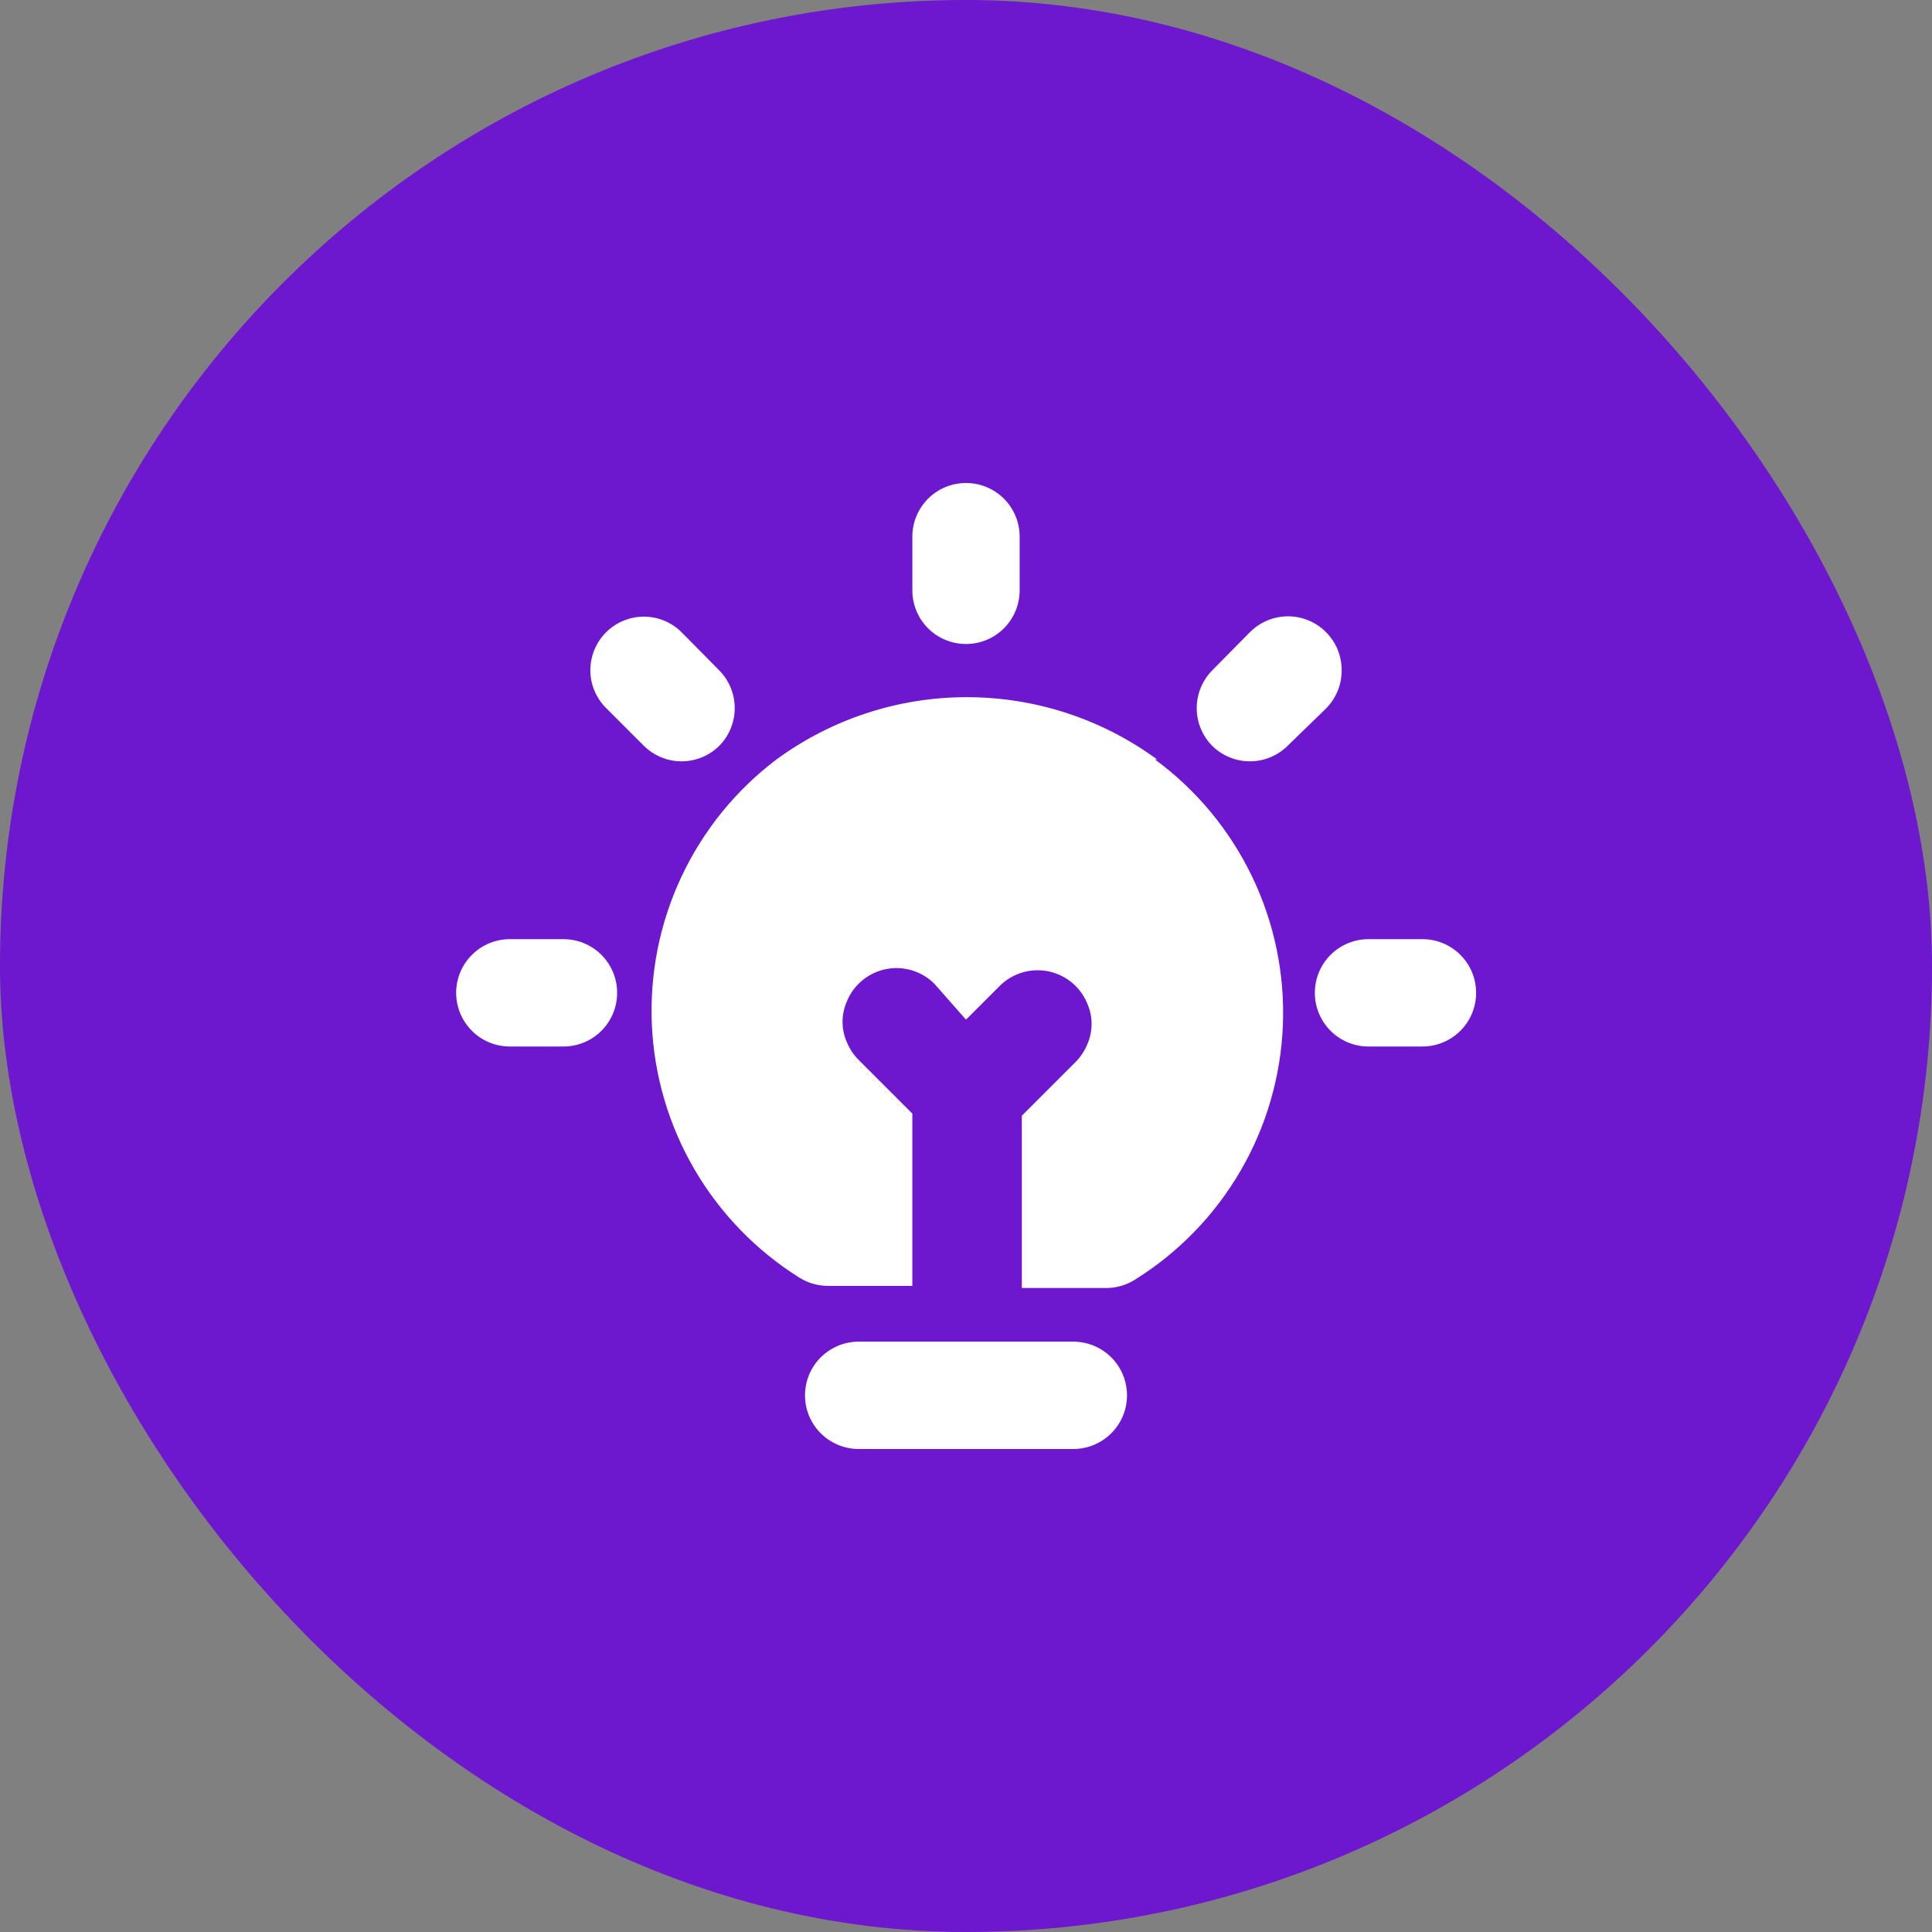
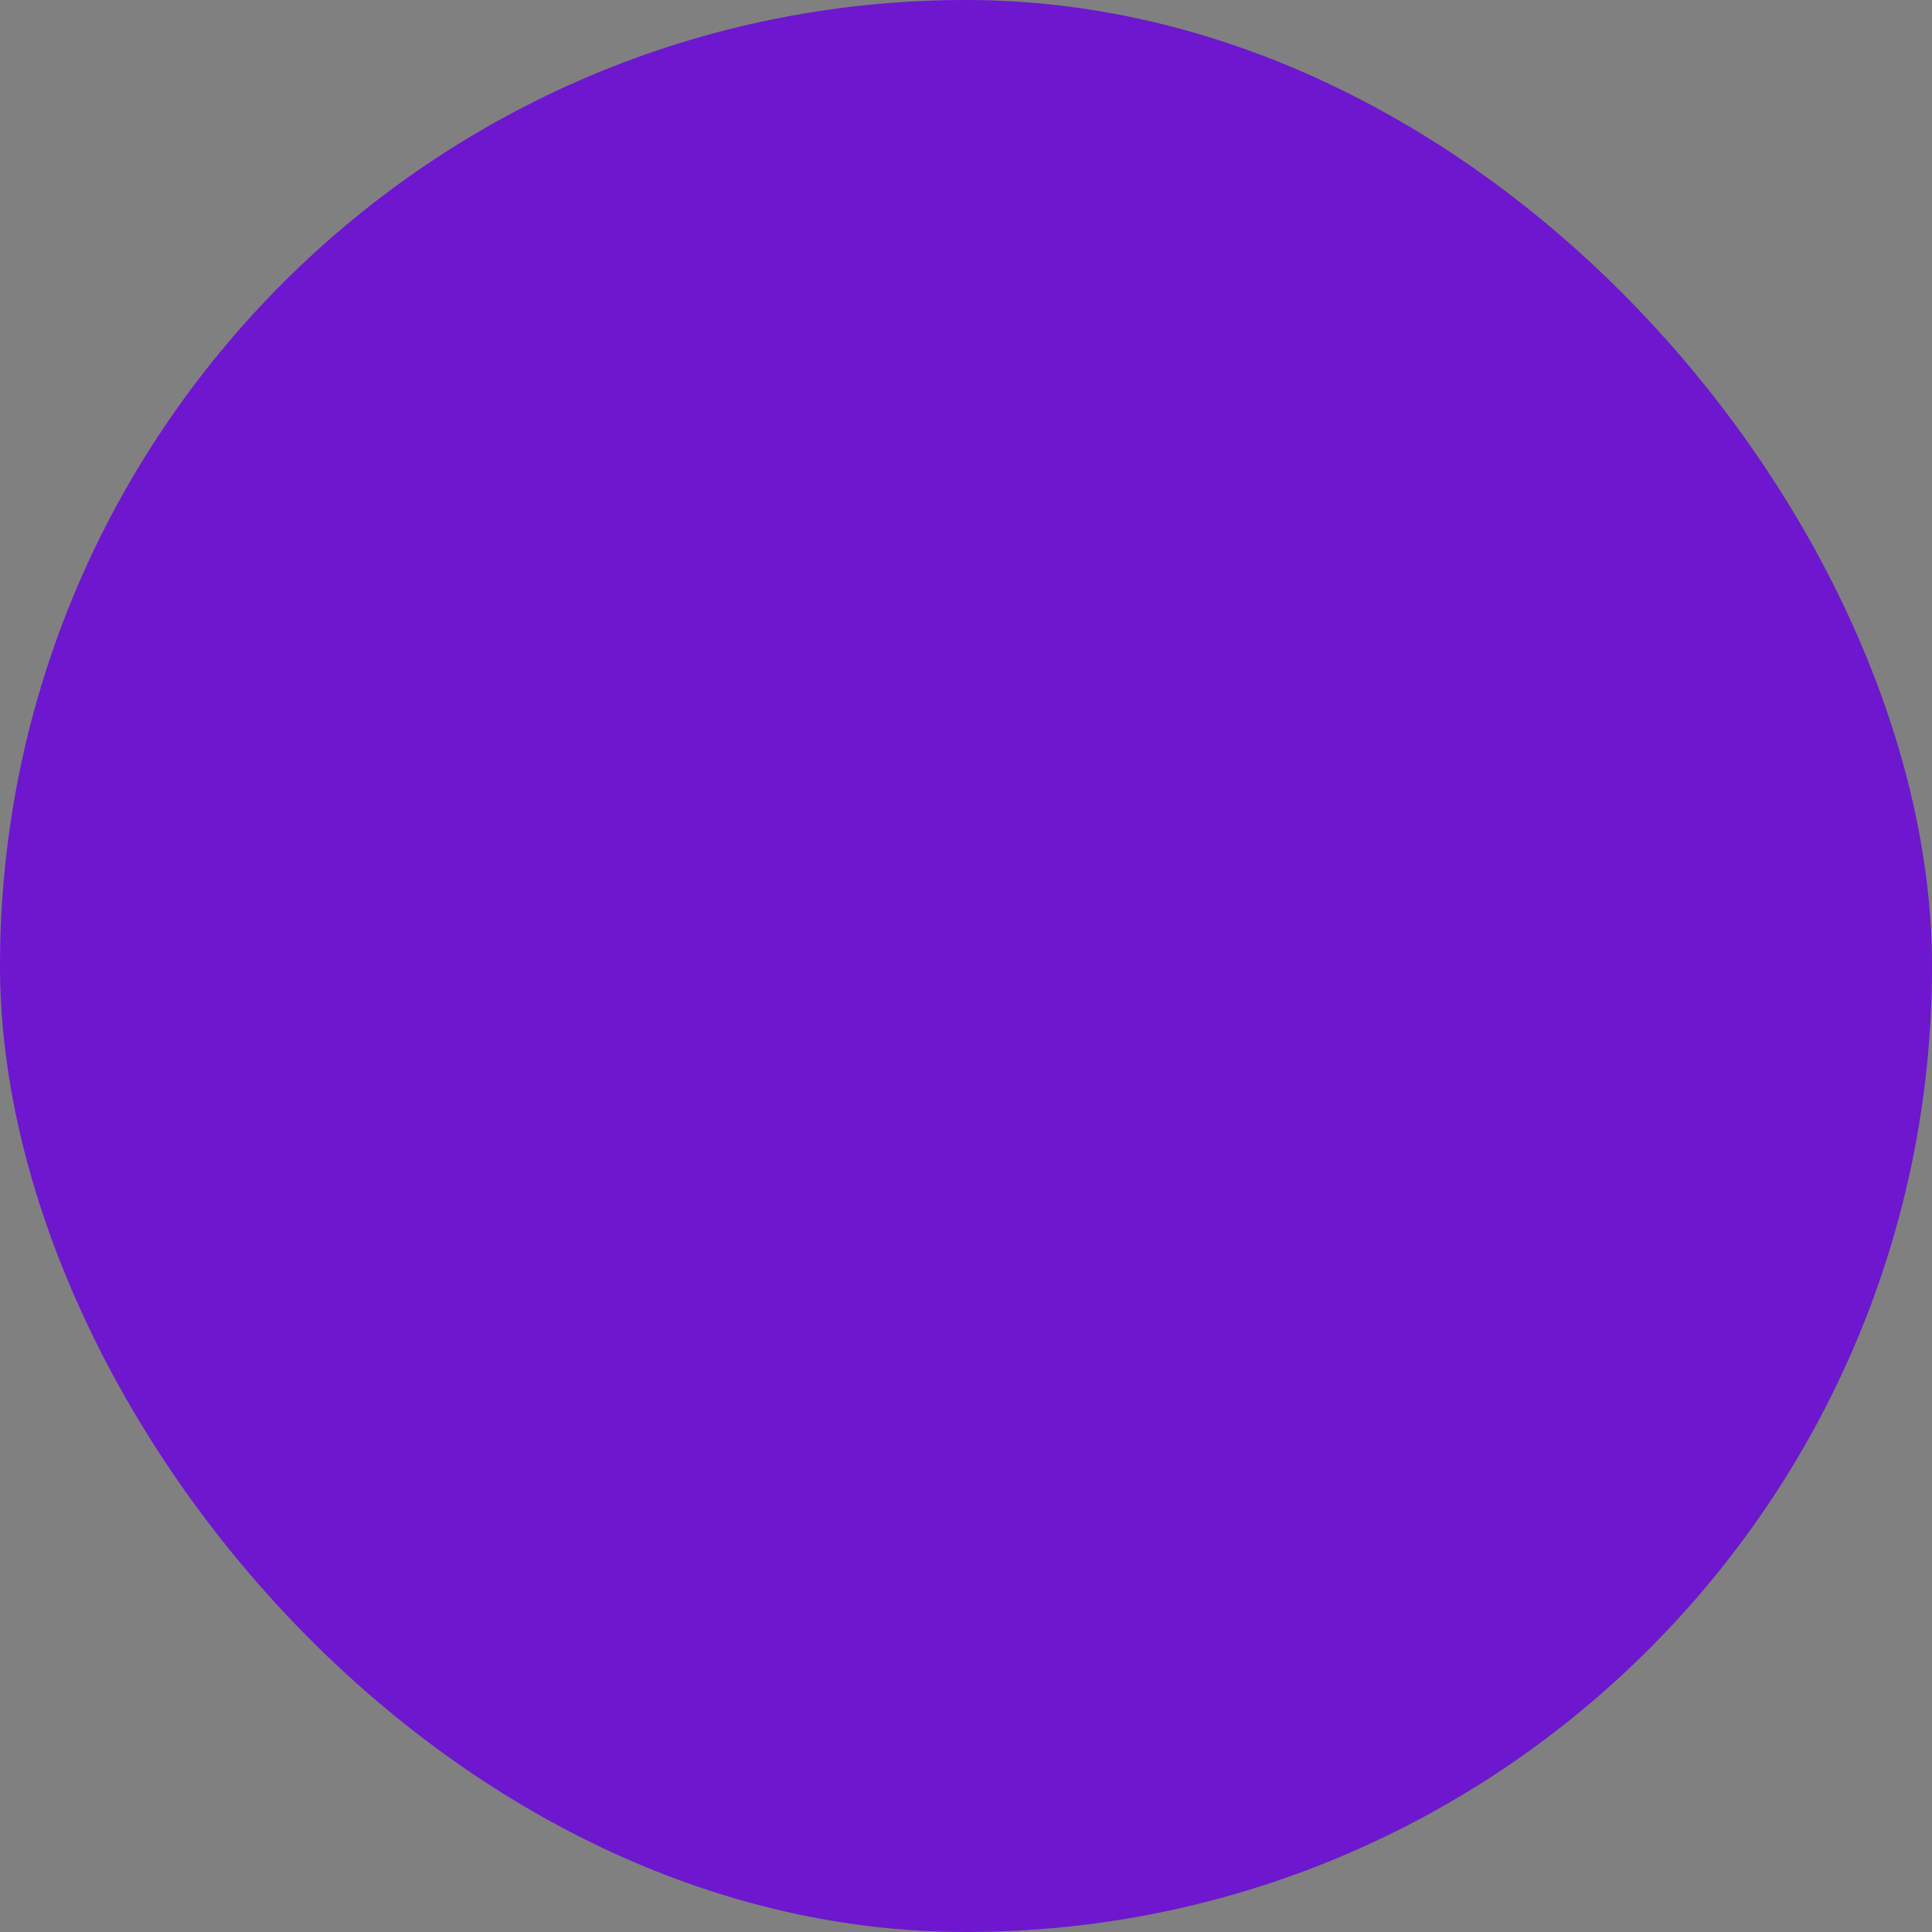
<svg xmlns="http://www.w3.org/2000/svg" width="48" height="48" viewBox="0 0 48 48" fill="none">
  <rect x="0" y="0" width="48" height="48" fill="#808080" stroke="none" />
  <rect width="48" height="48" rx="24" fill="#6D17CE" />
-   <path d="M24 16C24.354 16 24.693 15.86 24.943 15.61C25.193 15.359 25.333 15.02 25.333 14.667V13.333C25.333 12.98 25.193 12.641 24.943 12.39C24.693 12.14 24.354 12 24 12C23.646 12 23.307 12.14 23.057 12.39C22.807 12.641 22.667 12.98 22.667 13.333V14.667C22.667 15.02 22.807 15.359 23.057 15.61C23.307 15.86 23.646 16 24 16ZM17.867 18.533C18.115 18.284 18.254 17.946 18.254 17.593C18.254 17.241 18.115 16.903 17.867 16.653L16.933 15.707C16.685 15.46 16.35 15.322 16 15.32C15.646 15.32 15.307 15.46 15.057 15.71C14.807 15.961 14.667 16.3 14.667 16.653C14.667 16.83 14.703 17.004 14.772 17.167C14.841 17.329 14.941 17.477 15.067 17.6L16 18.533C16.249 18.778 16.584 18.915 16.933 18.915C17.282 18.915 17.617 18.778 17.867 18.533ZM14 23.333H12.667C12.313 23.333 11.974 23.474 11.724 23.724C11.474 23.974 11.333 24.313 11.333 24.667C11.333 25.02 11.474 25.359 11.724 25.61C11.974 25.86 12.313 26 12.667 26H14C14.354 26 14.693 25.86 14.943 25.61C15.193 25.359 15.333 25.02 15.333 24.667C15.333 24.313 15.193 23.974 14.943 23.724C14.693 23.474 14.354 23.333 14 23.333ZM36.28 23.72C36.155 23.596 36.008 23.499 35.845 23.432C35.683 23.366 35.509 23.332 35.333 23.333H34C33.646 23.333 33.307 23.474 33.057 23.724C32.807 23.974 32.667 24.313 32.667 24.667C32.667 25.02 32.807 25.359 33.057 25.61C33.307 25.86 33.646 26 34 26H35.333C35.598 26.002 35.858 25.924 36.078 25.778C36.299 25.631 36.471 25.423 36.572 25.178C36.674 24.933 36.7 24.664 36.648 24.404C36.596 24.145 36.468 23.907 36.28 23.72ZM33.333 16.653C33.335 16.389 33.258 16.129 33.111 15.909C32.965 15.688 32.756 15.516 32.511 15.414C32.267 15.313 31.997 15.286 31.738 15.338C31.478 15.39 31.24 15.519 31.053 15.707L30.12 16.653C29.872 16.903 29.732 17.241 29.732 17.593C29.732 17.946 29.872 18.284 30.12 18.533C30.369 18.778 30.704 18.915 31.053 18.915C31.402 18.915 31.737 18.778 31.987 18.533L32.947 17.6C33.07 17.475 33.168 17.328 33.234 17.165C33.301 17.003 33.334 16.829 33.333 16.653ZM26.667 33.333H21.333C20.98 33.333 20.641 33.474 20.39 33.724C20.14 33.974 20 34.313 20 34.667C20 35.02 20.14 35.359 20.39 35.609C20.641 35.859 20.98 36 21.333 36H26.667C27.02 36 27.359 35.859 27.61 35.609C27.86 35.359 28 35.02 28 34.667C28 34.313 27.86 33.974 27.61 33.724C27.359 33.474 27.02 33.333 26.667 33.333ZM28.747 18.867C27.375 17.862 25.72 17.321 24.02 17.321C22.32 17.321 20.665 17.862 19.293 18.867C18.281 19.632 17.471 20.632 16.931 21.78C16.391 22.928 16.139 24.19 16.195 25.457C16.252 26.725 16.615 27.959 17.255 29.055C17.895 30.151 18.791 31.074 19.867 31.747C20.079 31.878 20.324 31.948 20.573 31.947H22.667V27.667L21.333 26.333C21.207 26.208 21.107 26.058 21.04 25.893C20.97 25.734 20.933 25.561 20.933 25.387C20.933 25.212 20.97 25.04 21.04 24.88C21.107 24.715 21.207 24.566 21.333 24.44C21.583 24.192 21.921 24.052 22.273 24.052C22.626 24.052 22.963 24.192 23.213 24.44L24 25.333L24.84 24.493C25.09 24.245 25.428 24.106 25.78 24.106C26.132 24.106 26.47 24.245 26.72 24.493C26.846 24.619 26.946 24.769 27.013 24.933C27.084 25.093 27.12 25.265 27.12 25.44C27.12 25.614 27.084 25.787 27.013 25.947C26.946 26.111 26.846 26.261 26.72 26.387L25.387 27.72V32H27.48C27.73 32.001 27.974 31.931 28.187 31.8C29.272 31.126 30.175 30.197 30.818 29.093C31.461 27.989 31.823 26.744 31.873 25.468C31.923 24.191 31.659 22.922 31.105 21.771C30.55 20.621 29.723 19.623 28.693 18.867H28.747Z" fill="white" />
</svg>